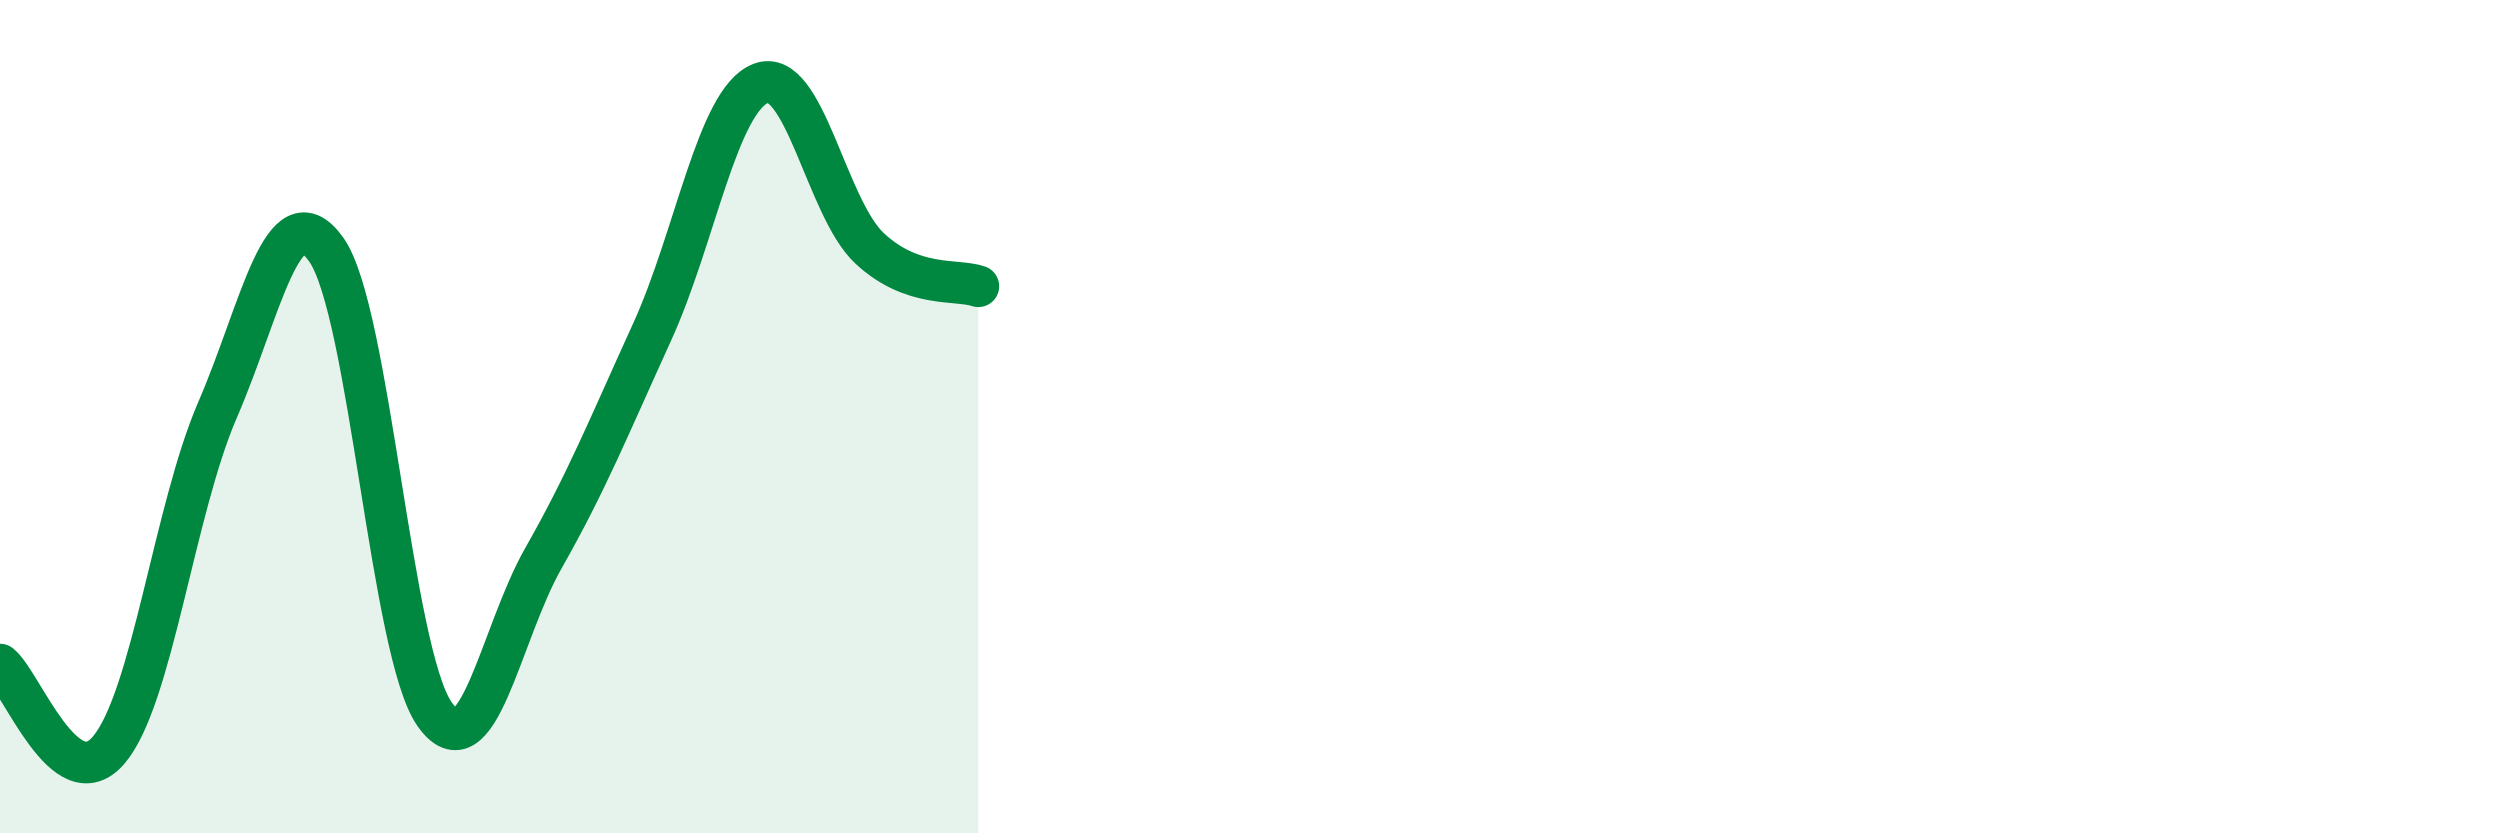
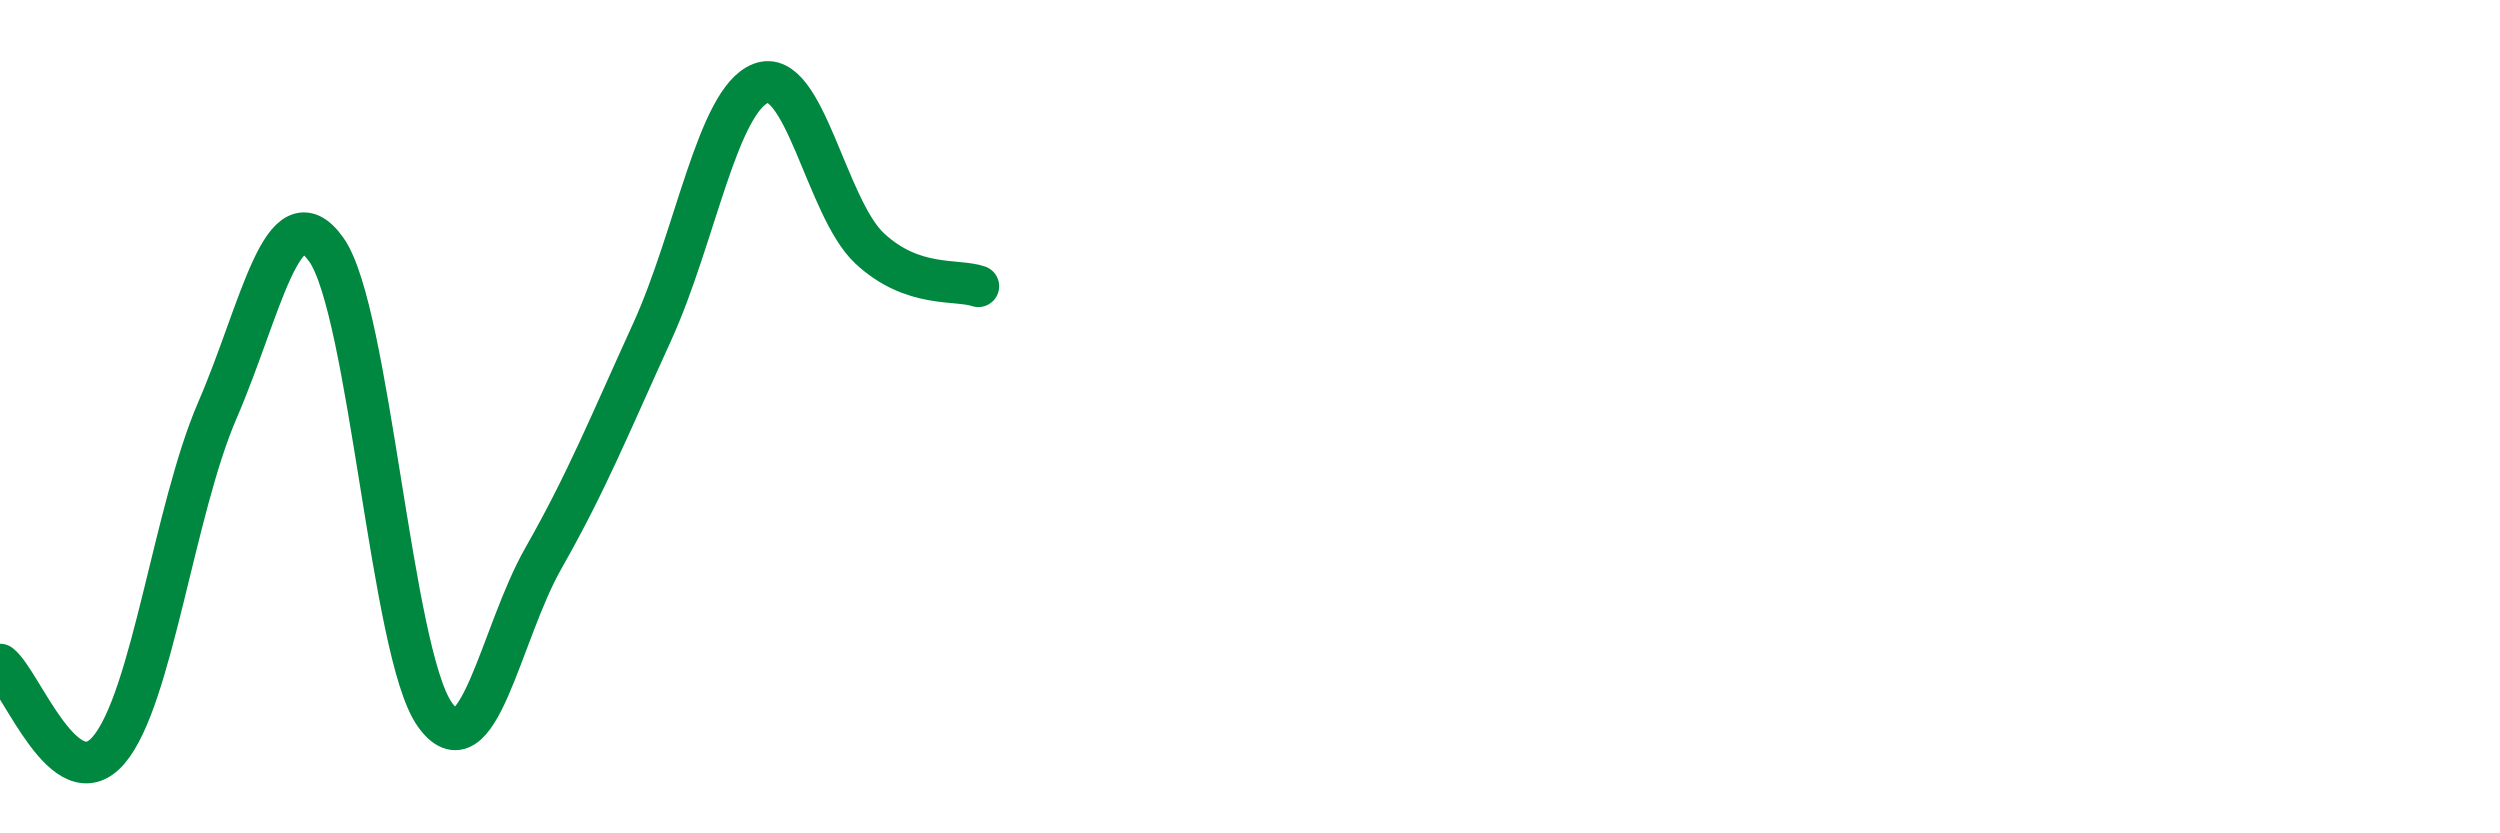
<svg xmlns="http://www.w3.org/2000/svg" width="60" height="20" viewBox="0 0 60 20">
-   <path d="M 0,15.95 C 0.52,16.36 1.57,19.22 2.61,18 C 3.65,16.78 4.18,12.24 5.22,9.84 C 6.26,7.44 6.79,4.53 7.83,5.99 C 8.87,7.45 9.39,15.66 10.43,17.14 C 11.47,18.62 12,15.23 13.04,13.4 C 14.08,11.57 14.61,10.25 15.65,7.97 C 16.69,5.69 17.22,2.4 18.26,2 C 19.3,1.6 19.83,4.99 20.87,5.96 C 21.91,6.93 22.96,6.69 23.48,6.87L23.48 20L0 20Z" fill="#008740" opacity="0.1" stroke-linecap="round" stroke-linejoin="round" />
  <path d="M 0,15.95 C 0.52,16.36 1.57,19.22 2.61,18 C 3.65,16.78 4.18,12.24 5.22,9.84 C 6.26,7.44 6.79,4.53 7.83,5.99 C 8.87,7.45 9.39,15.66 10.43,17.14 C 11.47,18.62 12,15.23 13.04,13.4 C 14.08,11.57 14.61,10.25 15.65,7.97 C 16.69,5.69 17.22,2.4 18.26,2 C 19.3,1.6 19.83,4.99 20.87,5.96 C 21.91,6.93 22.96,6.69 23.48,6.87" stroke="#008740" stroke-width="1" fill="none" stroke-linecap="round" stroke-linejoin="round" />
</svg>